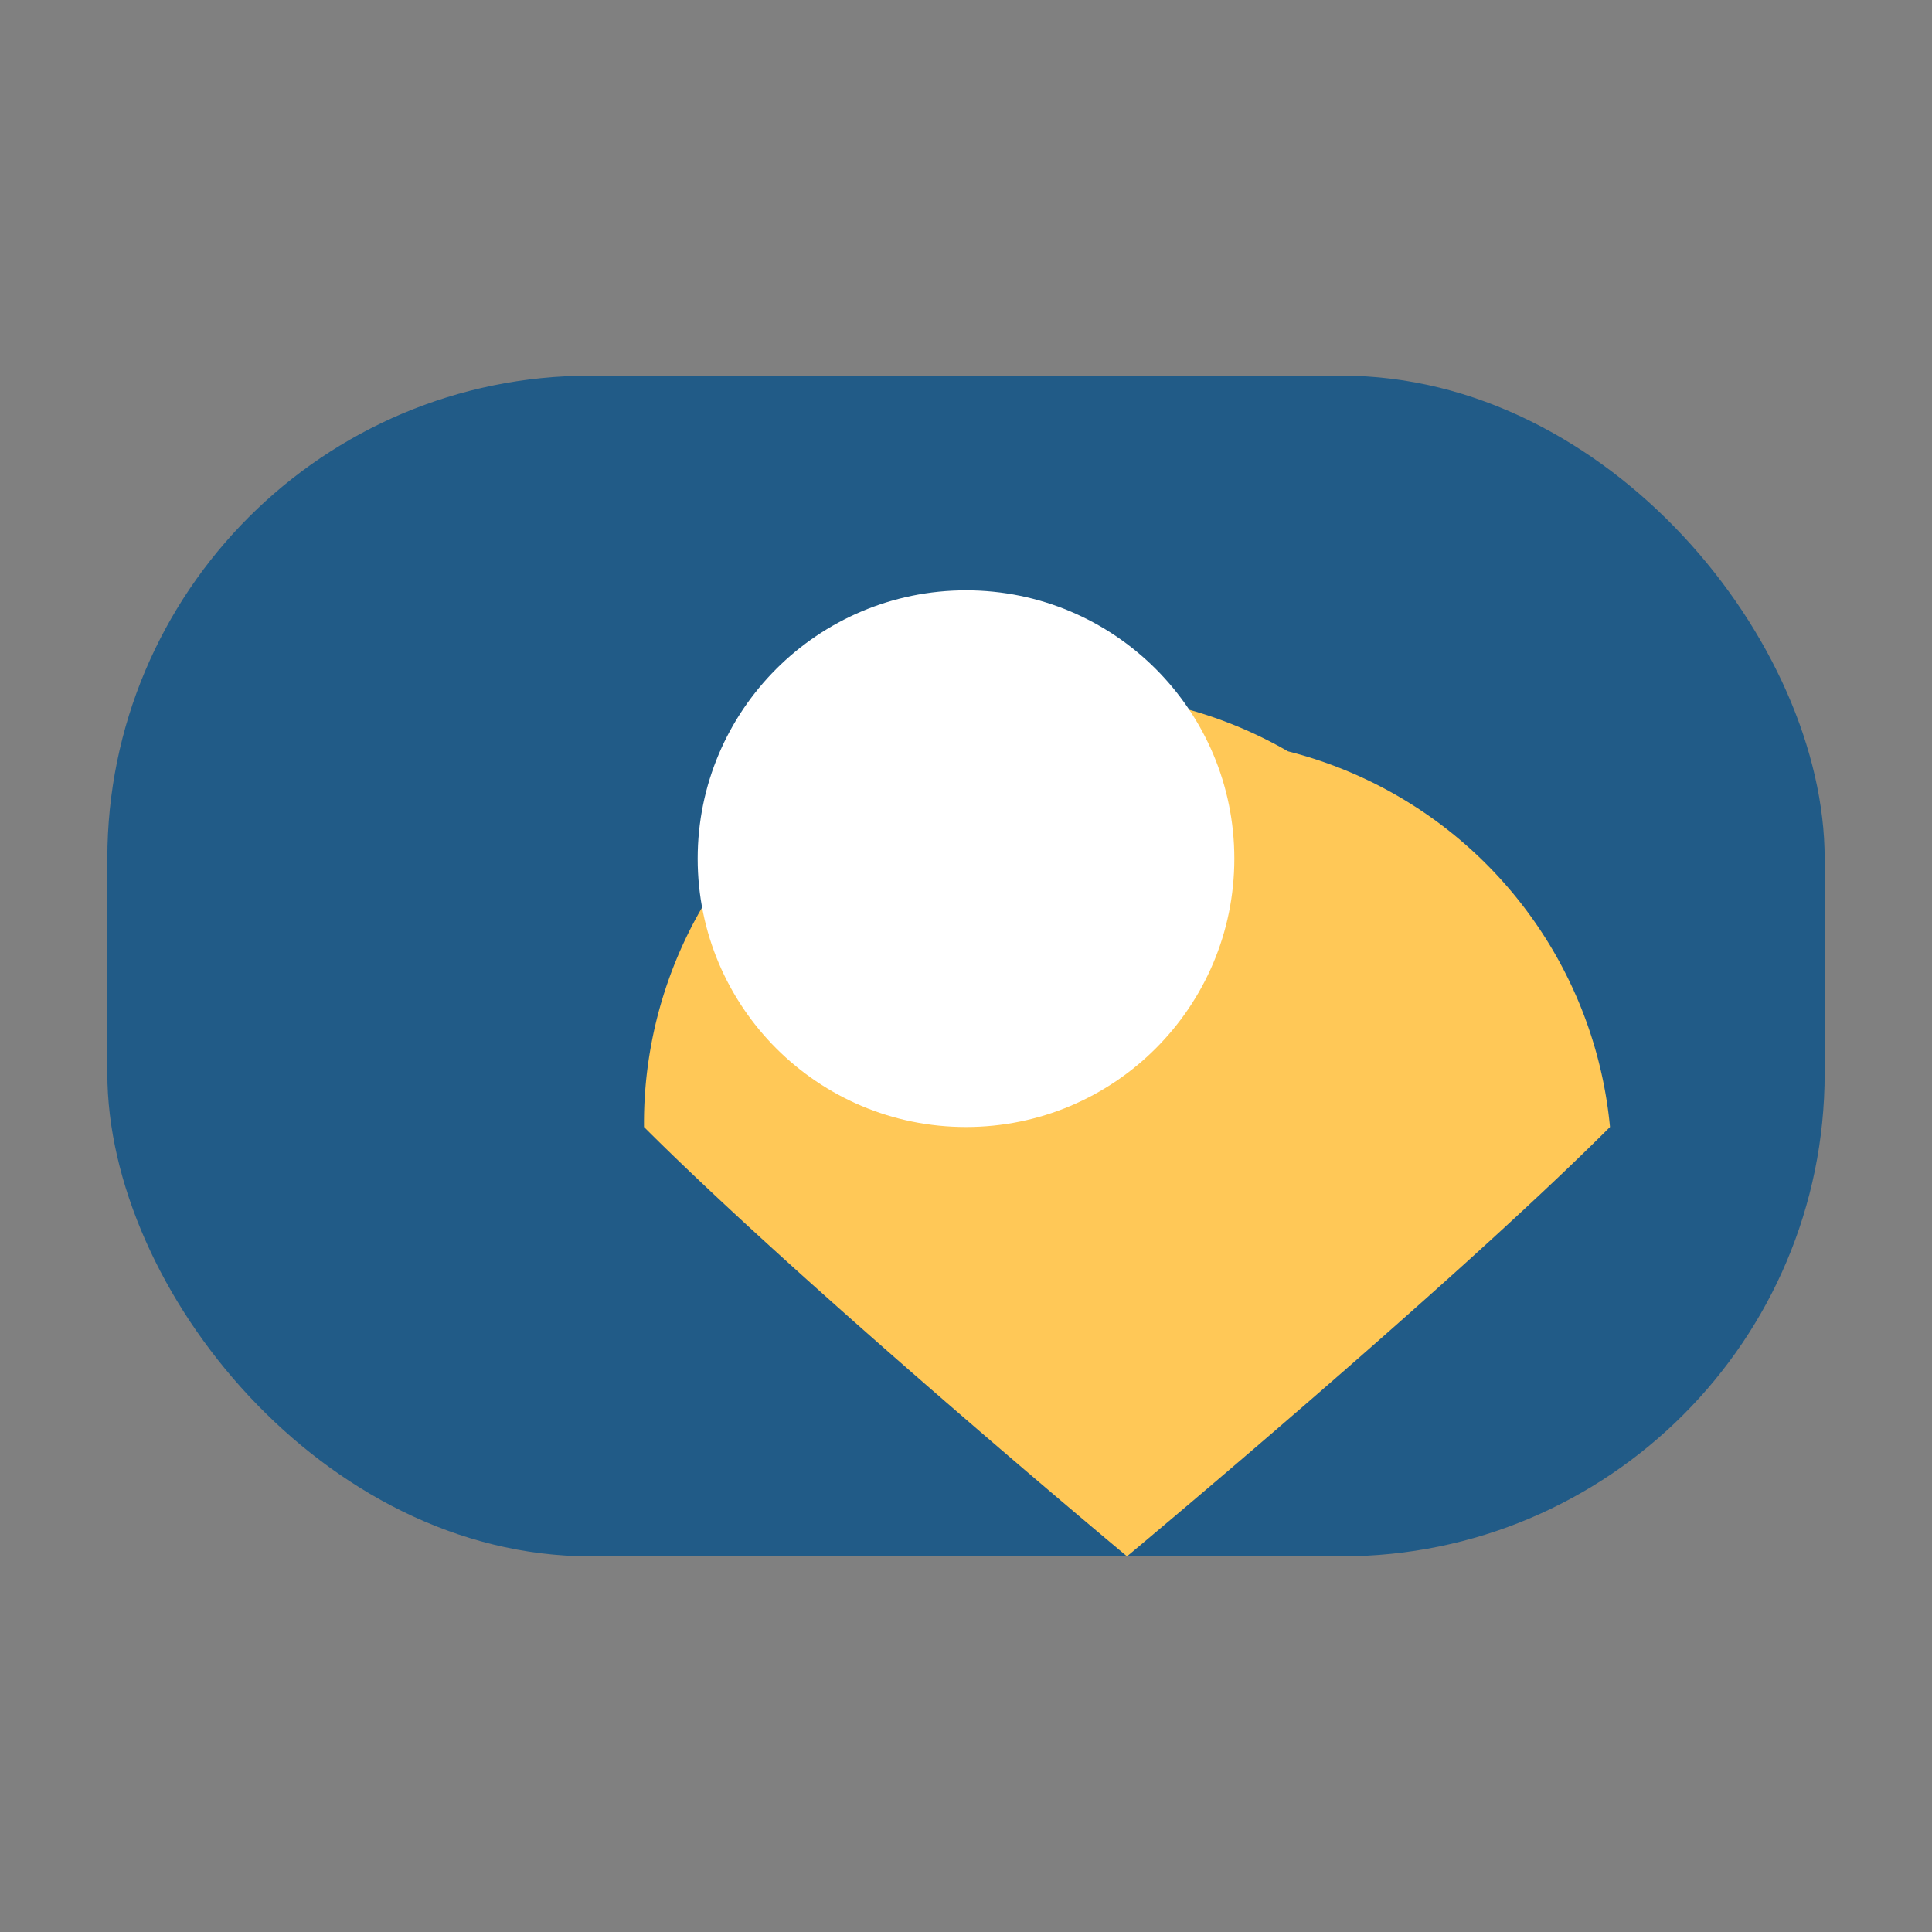
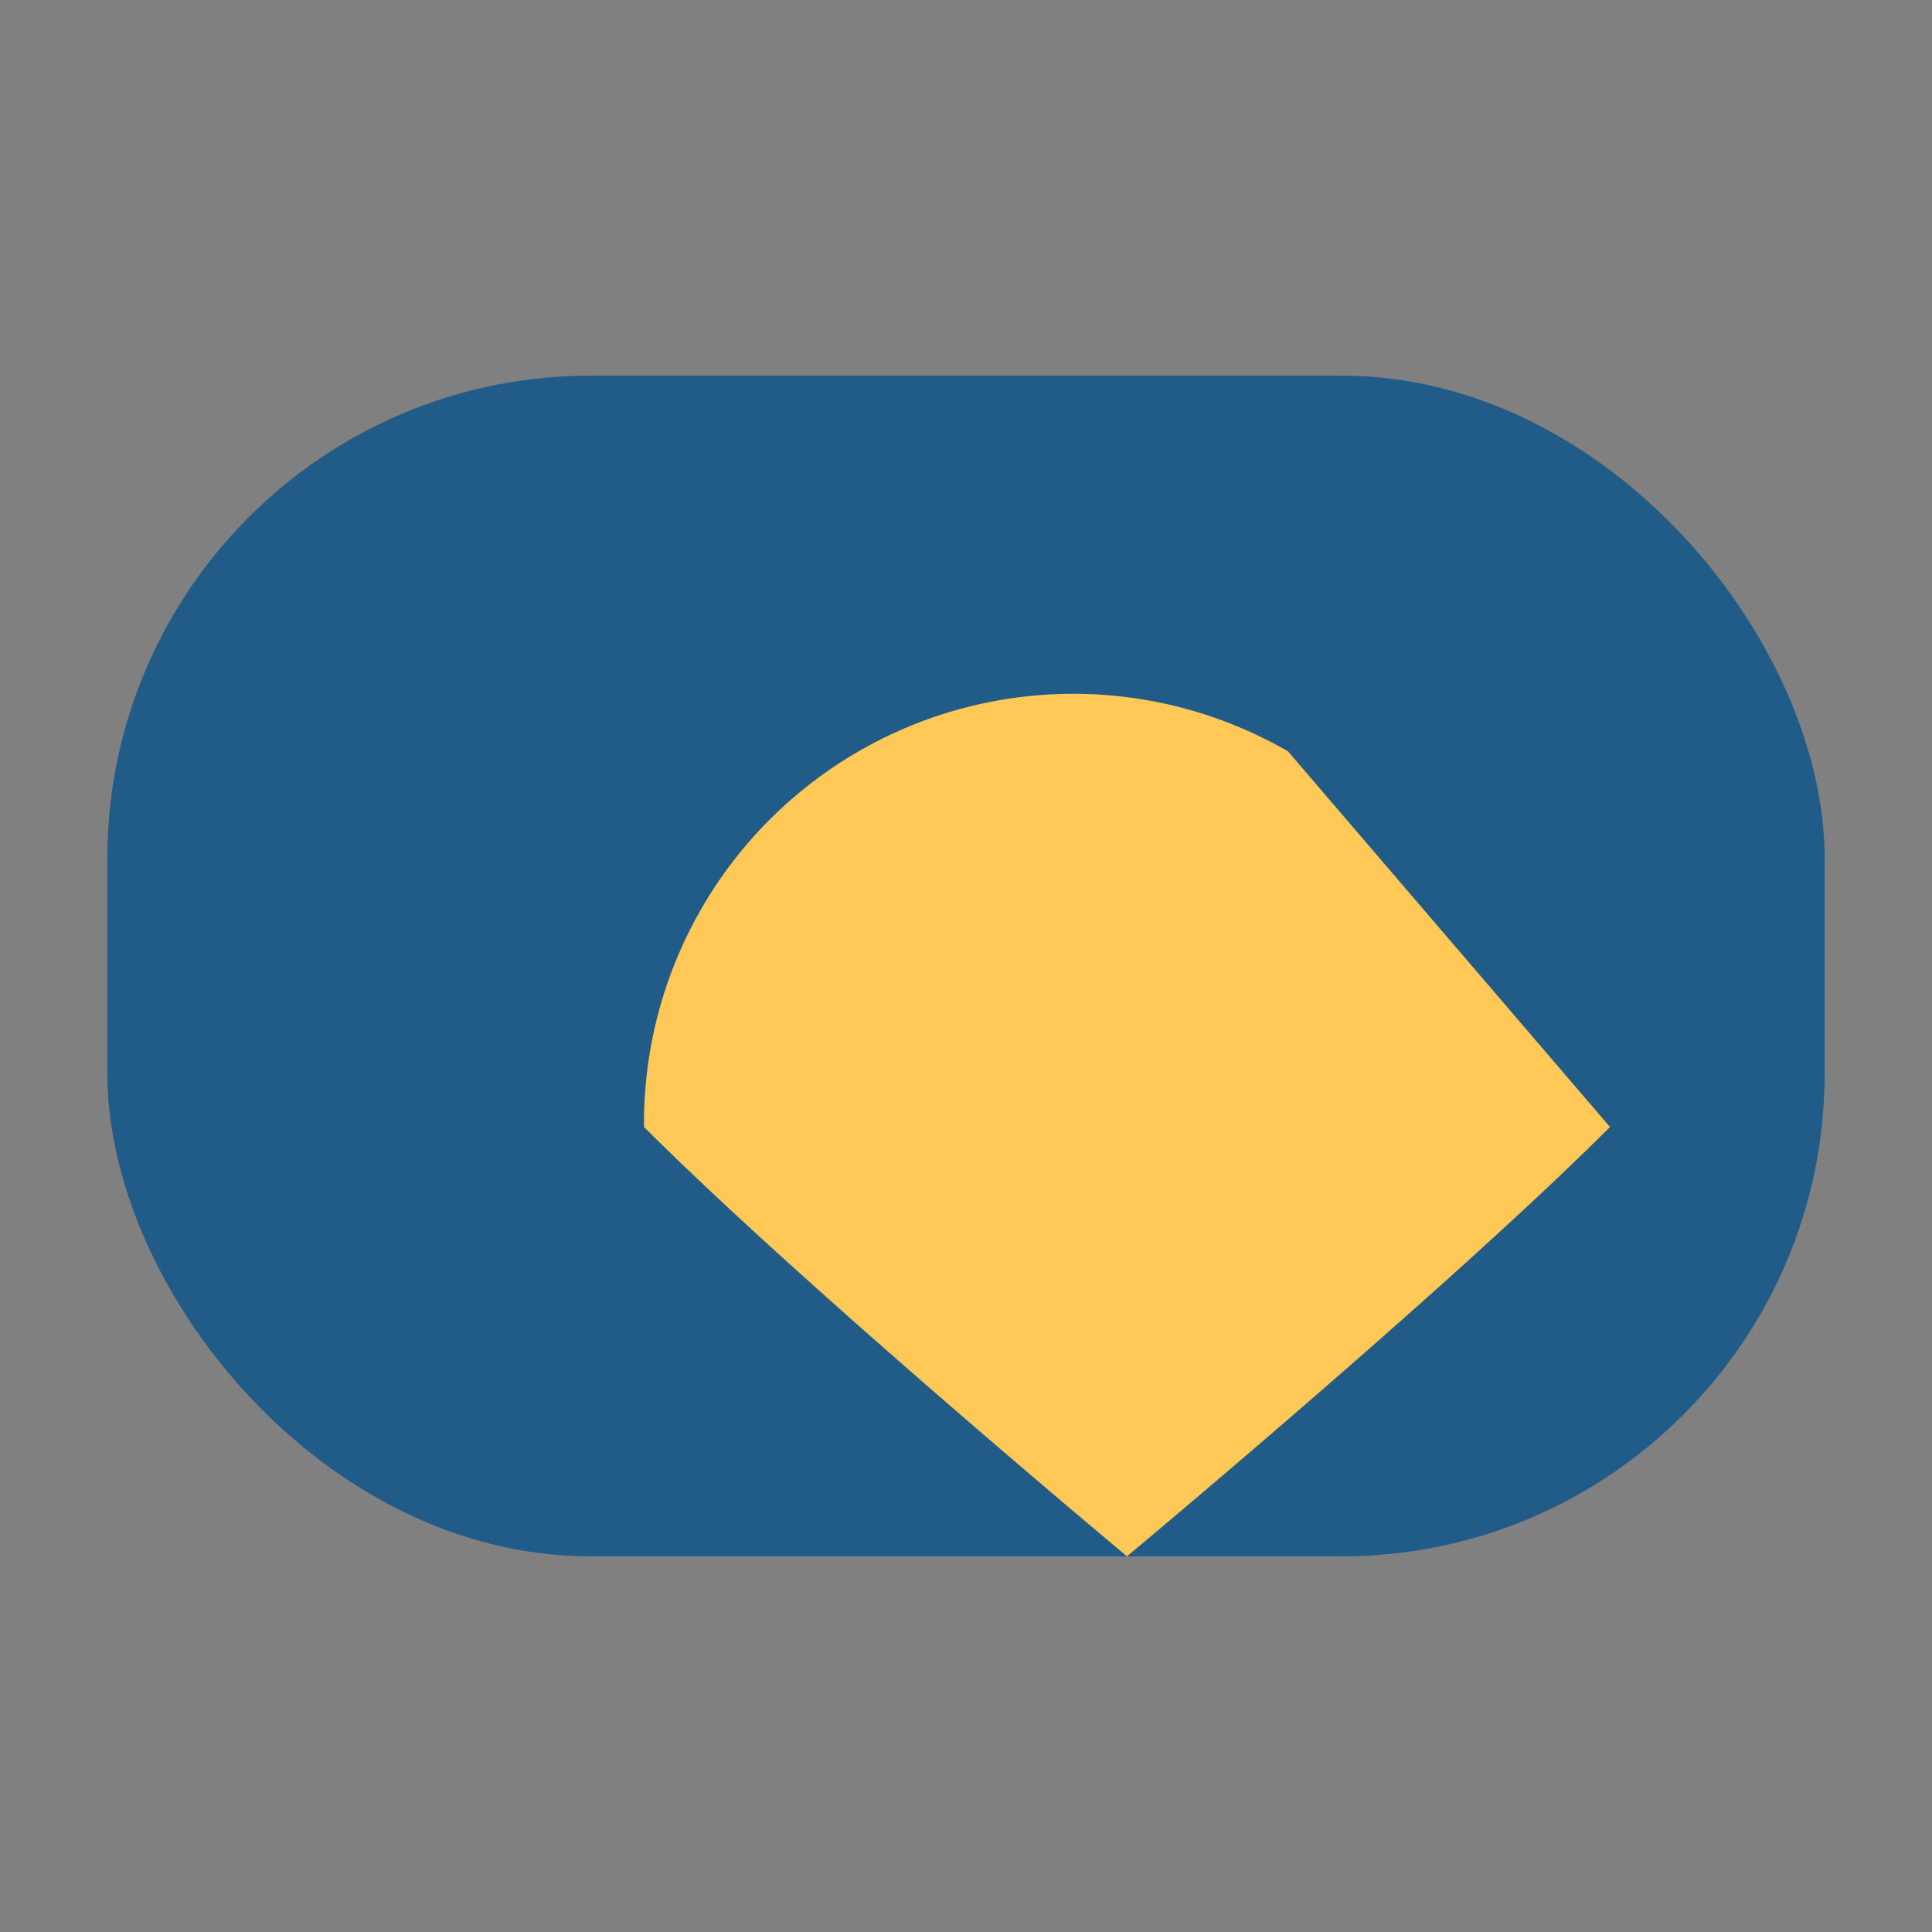
<svg xmlns="http://www.w3.org/2000/svg" width="36" height="36" viewBox="0 0 36 36">
  <rect x="0" y="0" width="36" height="36" fill="#808080" stroke="none" />
  <rect x="2" y="7" rx="9" width="32" height="22" fill="#215B87" />
-   <path d="M24 14a8 8 0 0 0-12 7c3 3 9 8 9 8s6-5 9-8a8 8 0 0 0-6-7z" fill="#FFC857" />
-   <circle cx="18" cy="16" r="5" fill="#fff" />
+   <path d="M24 14a8 8 0 0 0-12 7c3 3 9 8 9 8s6-5 9-8z" fill="#FFC857" />
</svg>